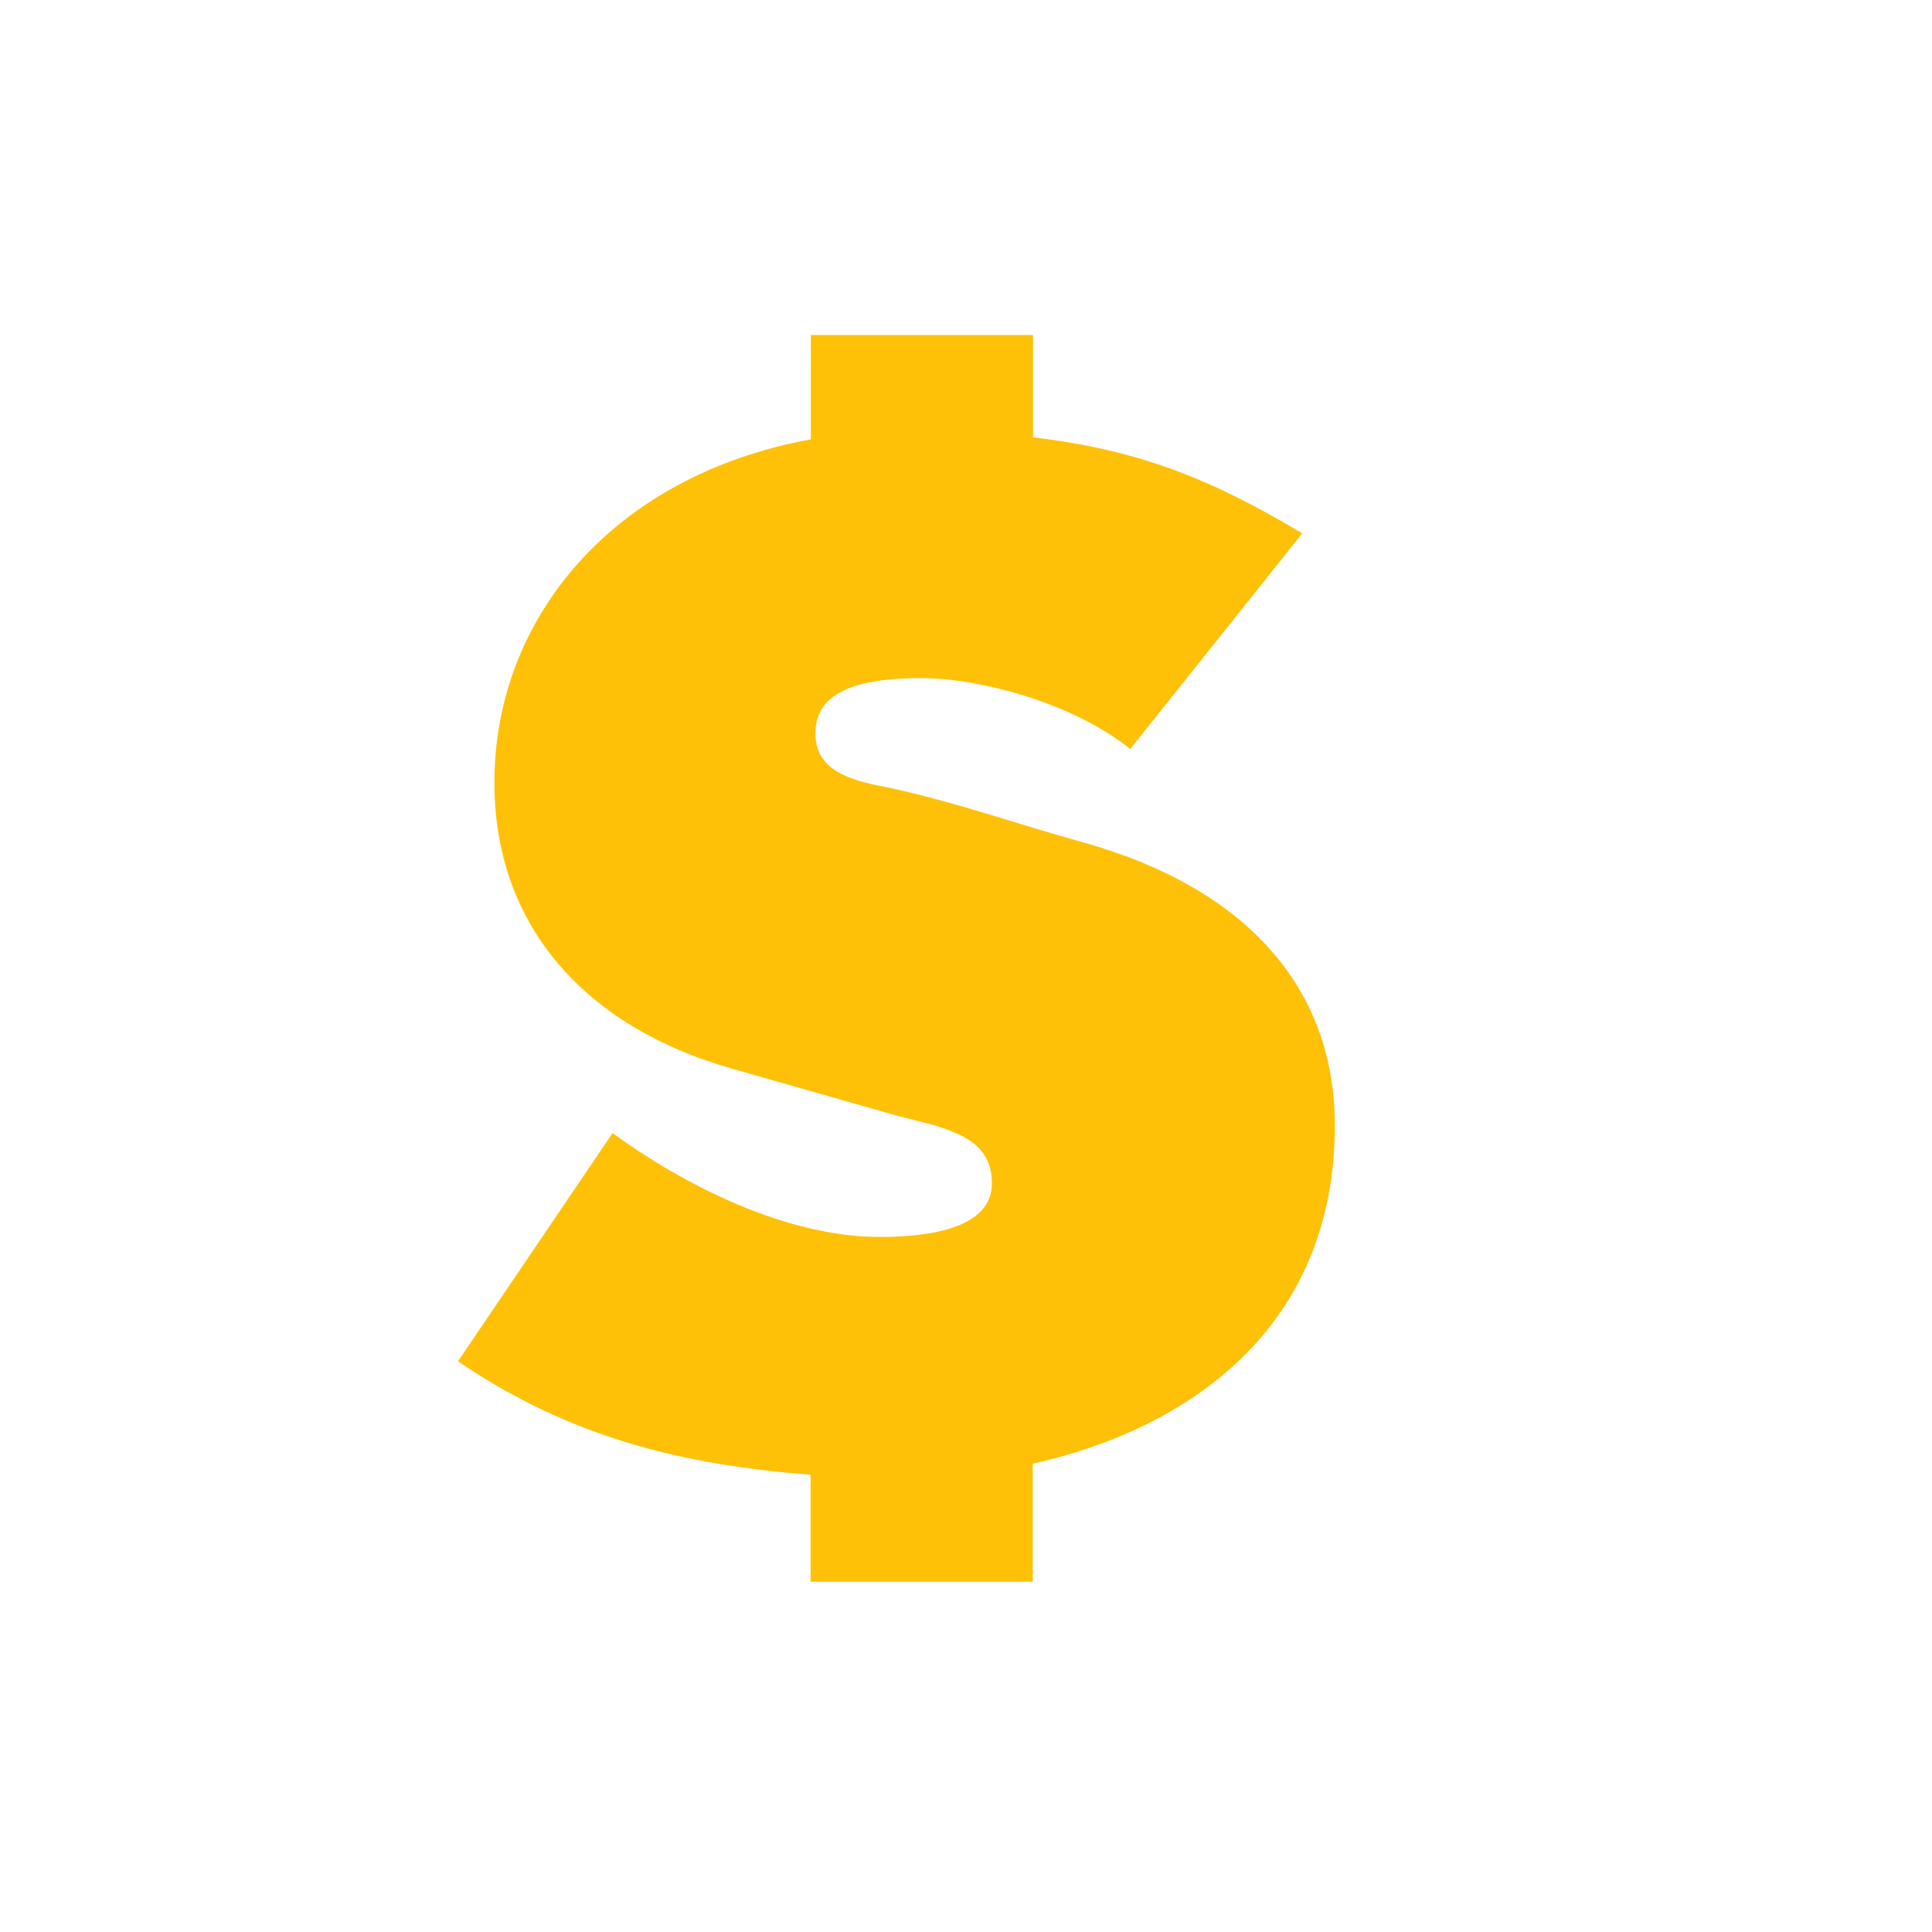
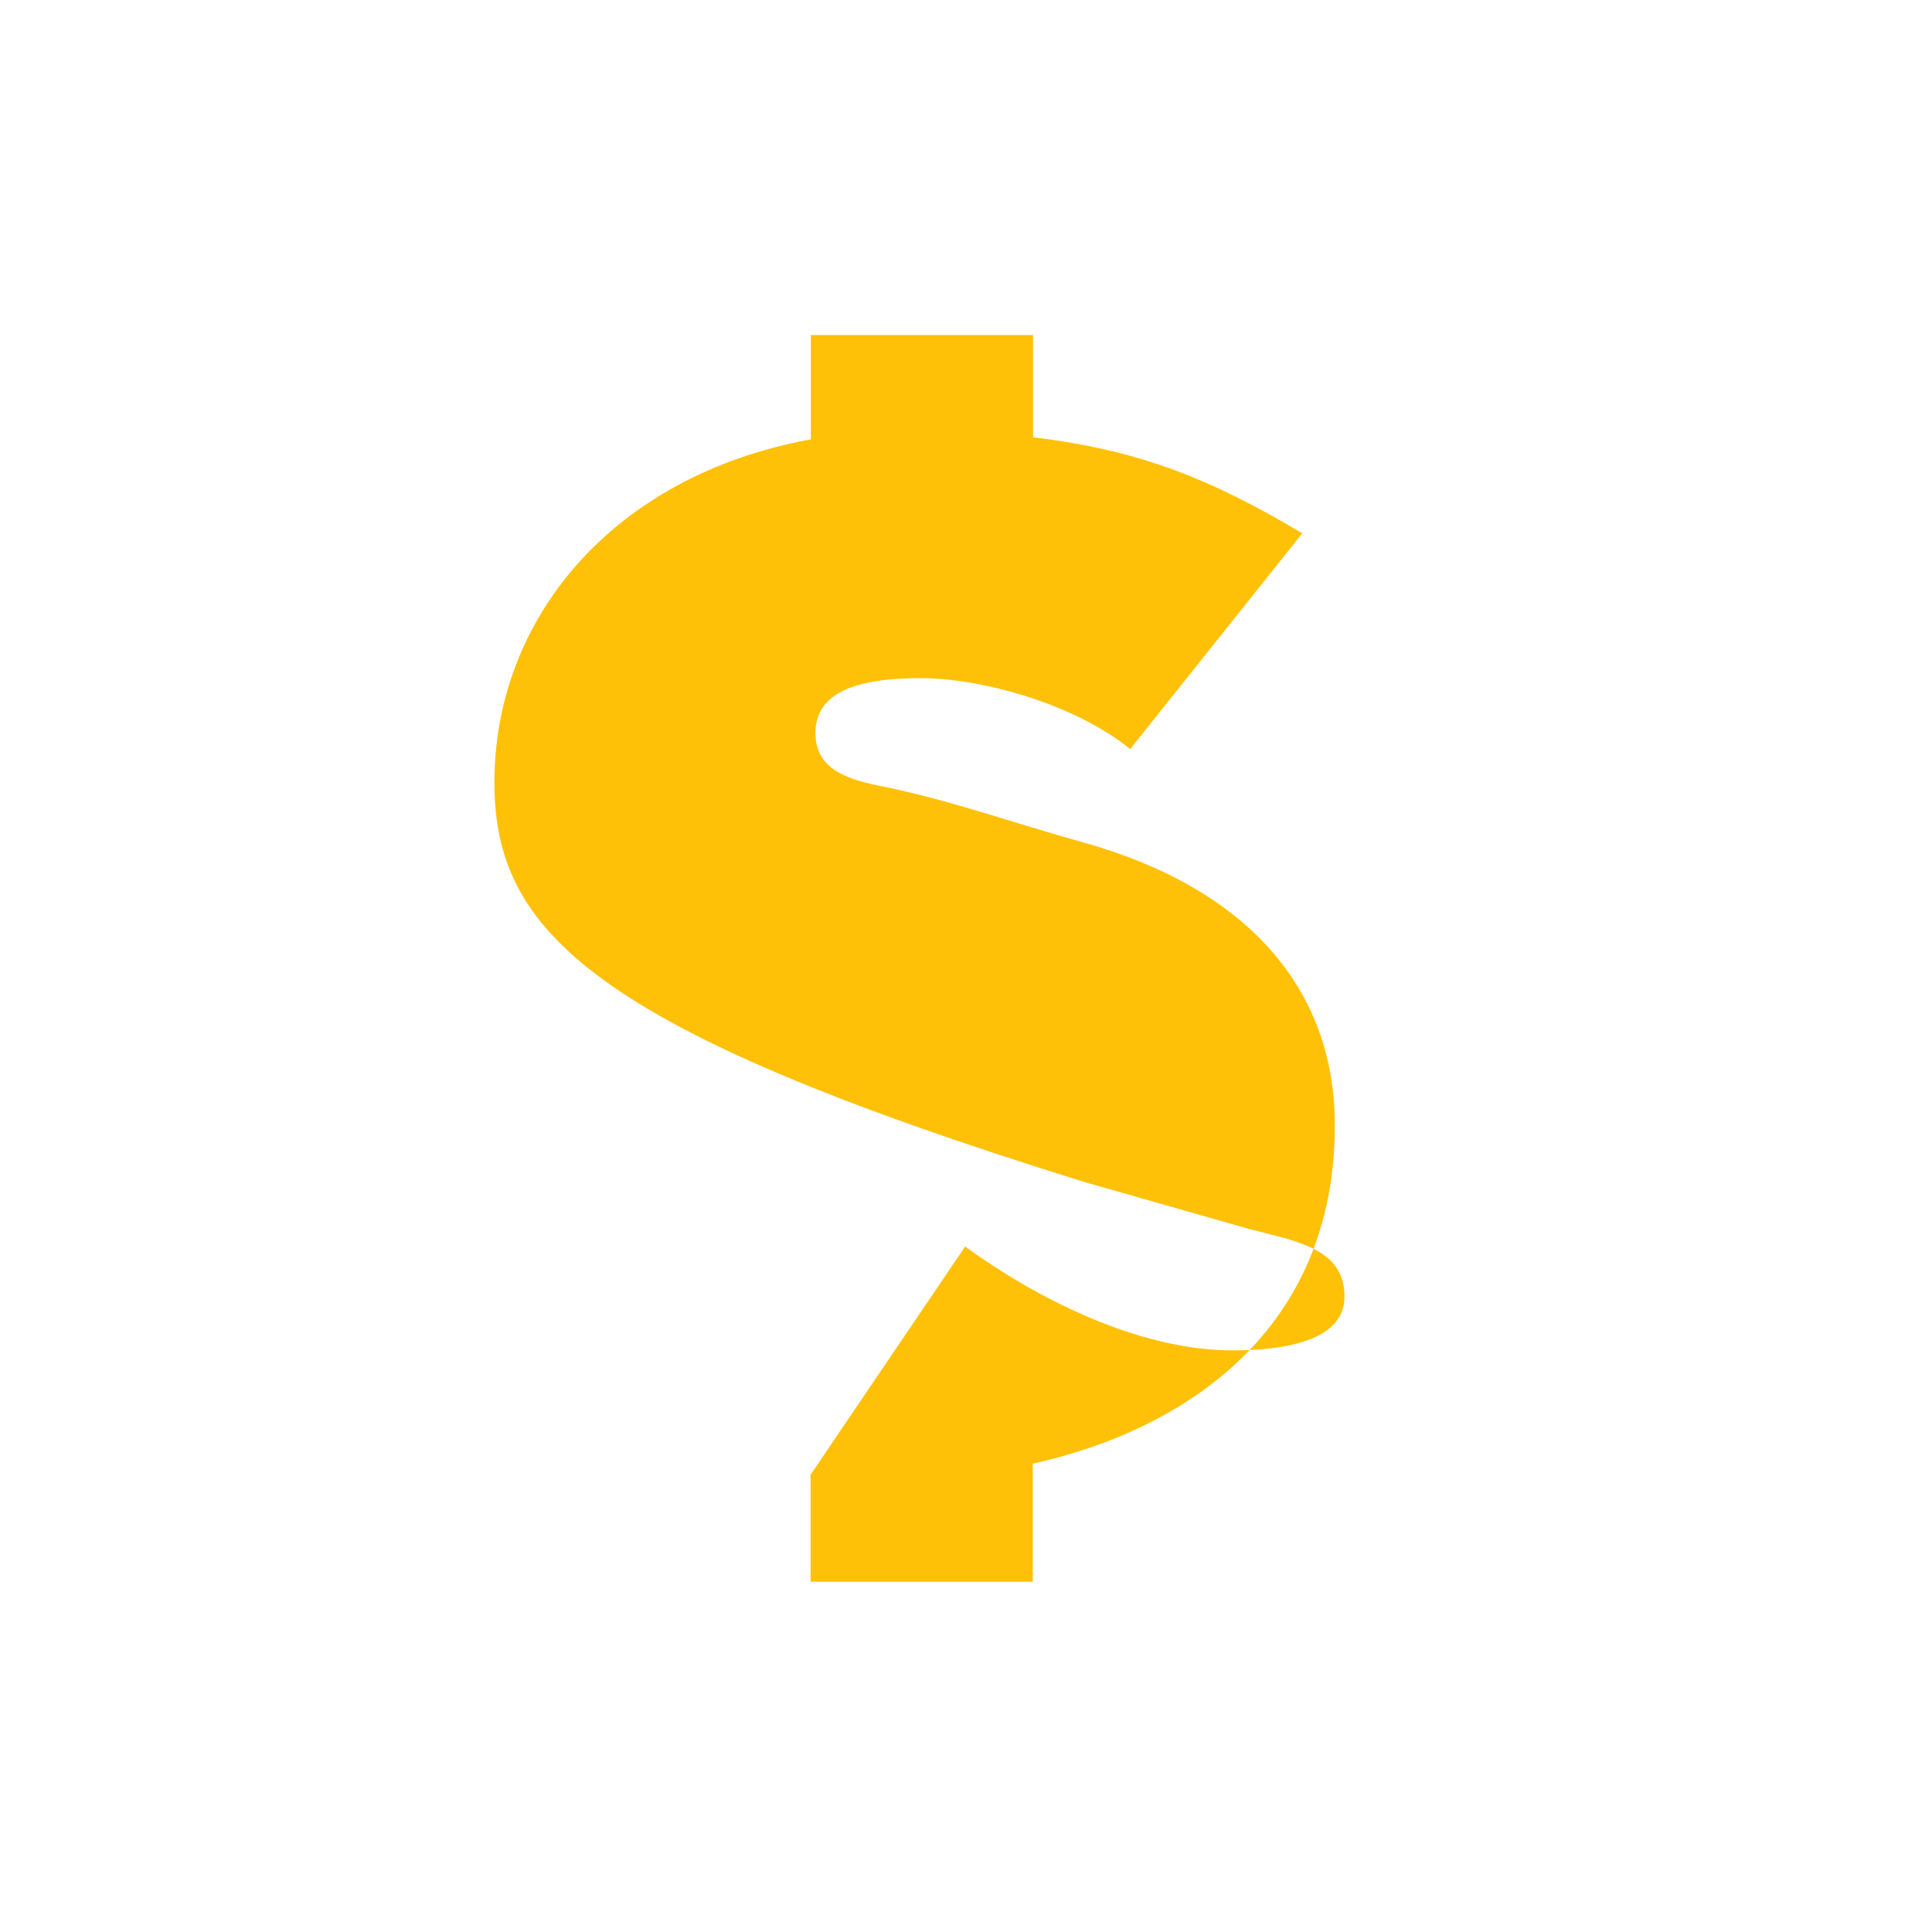
<svg xmlns="http://www.w3.org/2000/svg" id="Layer_1" data-name="Layer 1" viewBox="0 0 200 200">
  <defs>
    <style>.cls-1{fill:#ffc107;}</style>
  </defs>
  <title>fins</title>
-   <path class="cls-1" d="M106.91,151.52v12.22h-23V152.66c-13-1-24.77-3.75-36.5-11.74l16-23.62c7.17,5.21,17.76,10.75,27.7,10.75,5.37,0,11.57-1,11.57-5.54,0-3.91-2.94-5.05-5.87-6-1.3-.32-2.44-.65-3.91-1l-17.11-4.88C61.29,106.54,51.18,96.44,51.18,81c0-16.95,12.23-31.77,32.76-35.52V34.68h23V45.27c11.08,1.31,18.58,4.4,27.87,9.94L117,77.54c-5.87-4.73-15.48-7.34-21.68-7.34-6.68,0-10.91,1.47-10.91,5.71,0,3.91,3.74,4.89,7.17,5.54,7,1.46,13.36,3.75,20.36,5.7,17.11,4.73,26.24,15.16,26.24,29.33C138.2,137.5,123,147.93,106.91,151.52Z" />
+   <path class="cls-1" d="M106.91,151.52v12.22h-23V152.66l16-23.62c7.17,5.21,17.76,10.75,27.7,10.75,5.37,0,11.57-1,11.57-5.54,0-3.91-2.94-5.05-5.87-6-1.3-.32-2.44-.65-3.91-1l-17.11-4.88C61.29,106.54,51.18,96.44,51.18,81c0-16.95,12.23-31.77,32.76-35.52V34.68h23V45.27c11.08,1.31,18.58,4.4,27.87,9.94L117,77.54c-5.87-4.73-15.48-7.34-21.68-7.34-6.68,0-10.91,1.47-10.91,5.71,0,3.91,3.74,4.89,7.17,5.54,7,1.46,13.36,3.75,20.36,5.7,17.11,4.73,26.24,15.16,26.24,29.33C138.2,137.5,123,147.93,106.91,151.52Z" />
</svg>